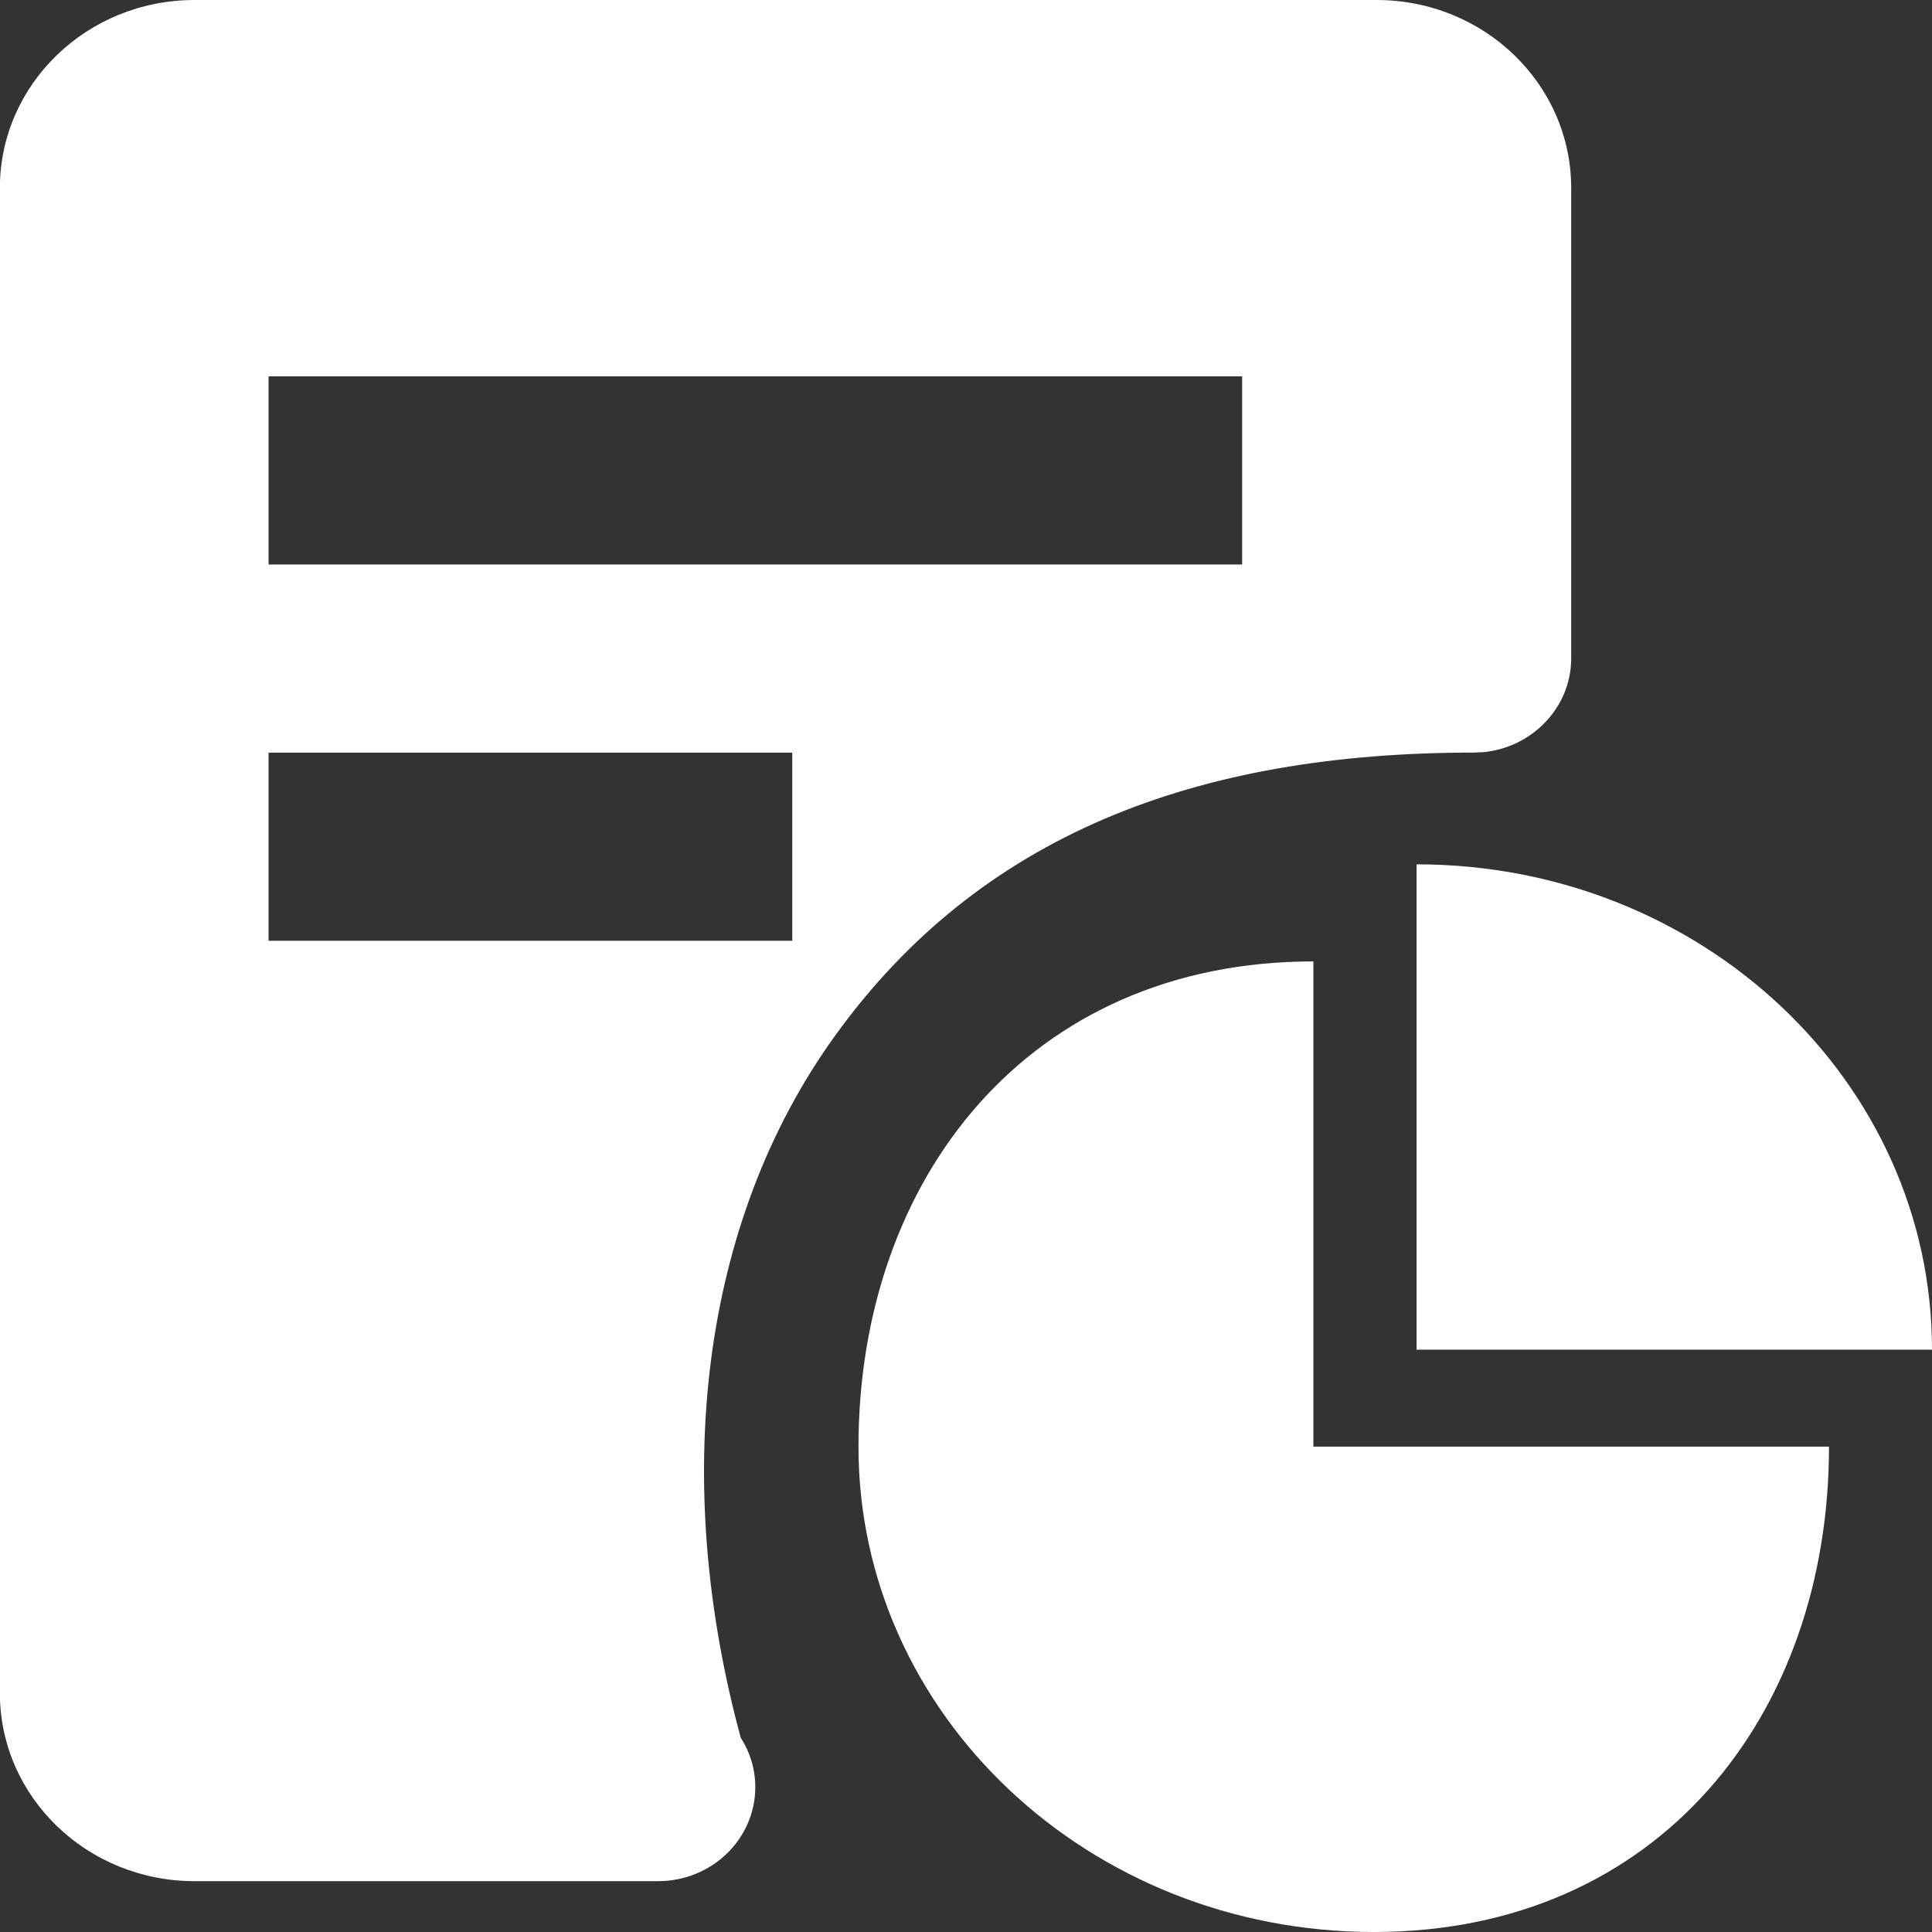
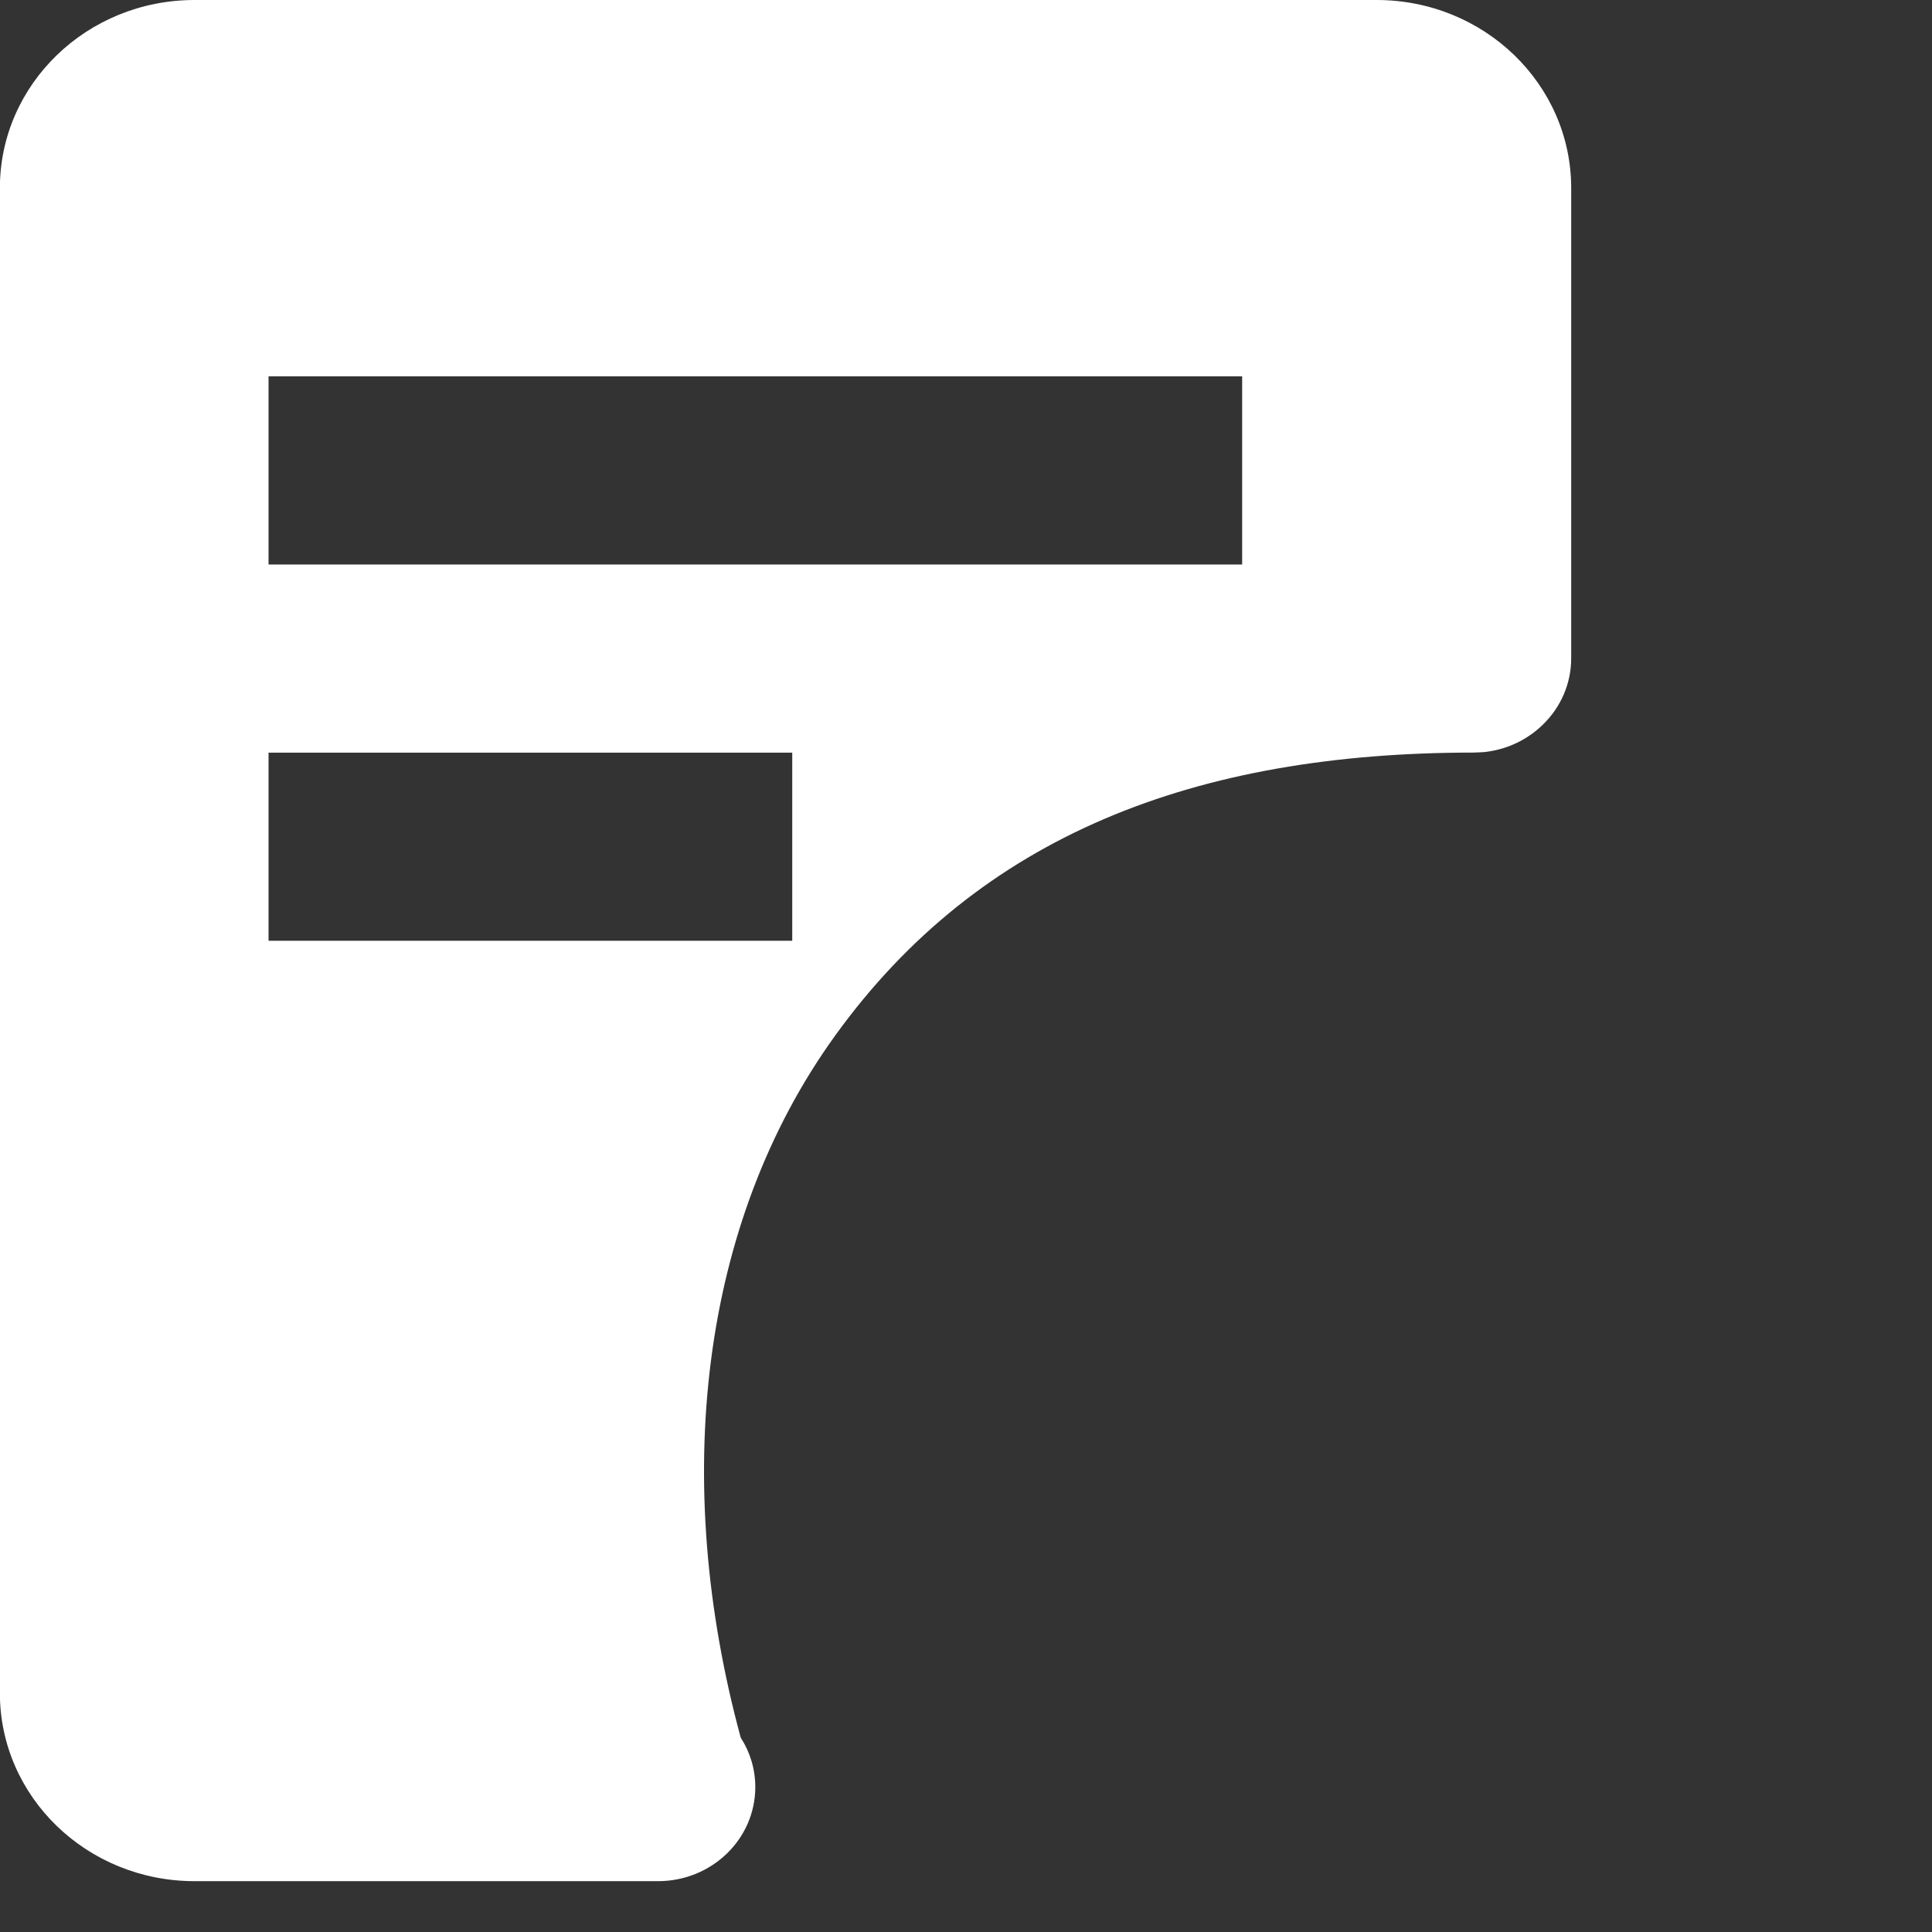
<svg xmlns="http://www.w3.org/2000/svg" width="32px" height="32px" viewBox="0 0 32 32" version="1.1">
  <rect x="0" y="0" width="32" height="32" fill="#333333" stroke="none" />
  <title>home-tab-base</title>
  <g id="页面-1" stroke="none" stroke-width="1" fill="none" fill-rule="evenodd">
    <g id="1.1.1首页icon" transform="translate(-517, -3003)" fill="#FFFFFF">
      <g id="home-tab-base" transform="translate(516.998, 3003)">
        <path d="M22.802,0 C24.584,0 26.026,1.394 26.026,3.116 L26.026,10.904 C26.026,11.319 25.856,11.713 25.554,12.005 C25.288,12.264 24.941,12.422 24.573,12.458 L24.414,12.465 C19.804,12.465 16.23,13.833 13.836,17.151 C11.585,20.268 11.118,24.535 12.271,28.782 C12.424,29.018 12.511,29.297 12.512,29.596 C12.512,29.597 12.513,29.599 12.513,29.6 L12.512,29.6 C12.512,30.461 11.791,31.158 10.9,31.158 L3.225,31.158 C1.443,31.158 0,29.764 0,28.042 L0,3.116 C0,1.394 1.443,0 3.225,0 L22.802,0 Z M4.45,9.35 L20.576,9.35 L20.576,6.234 L4.45,6.234 L4.45,9.35 Z M4.45,15.582 L13.124,15.582 L13.124,12.466 L4.45,12.466 L4.45,15.582 Z" id="Fill-3" />
-         <path d="M21.756,15.924 L21.756,23.961 L30.296,23.961 C30.296,28.403 27.476,32 22.758,32 C18.04,32 14.221,28.404 14.221,23.962 C14.221,19.52 17.04,15.924 21.756,15.924 L21.756,15.924 Z M23.465,14.316 C28.183,14.316 32.002,17.912 32.002,22.355 L32.002,22.355 L23.465,22.355 Z" id="Fill-16" />
      </g>
    </g>
  </g>
</svg>